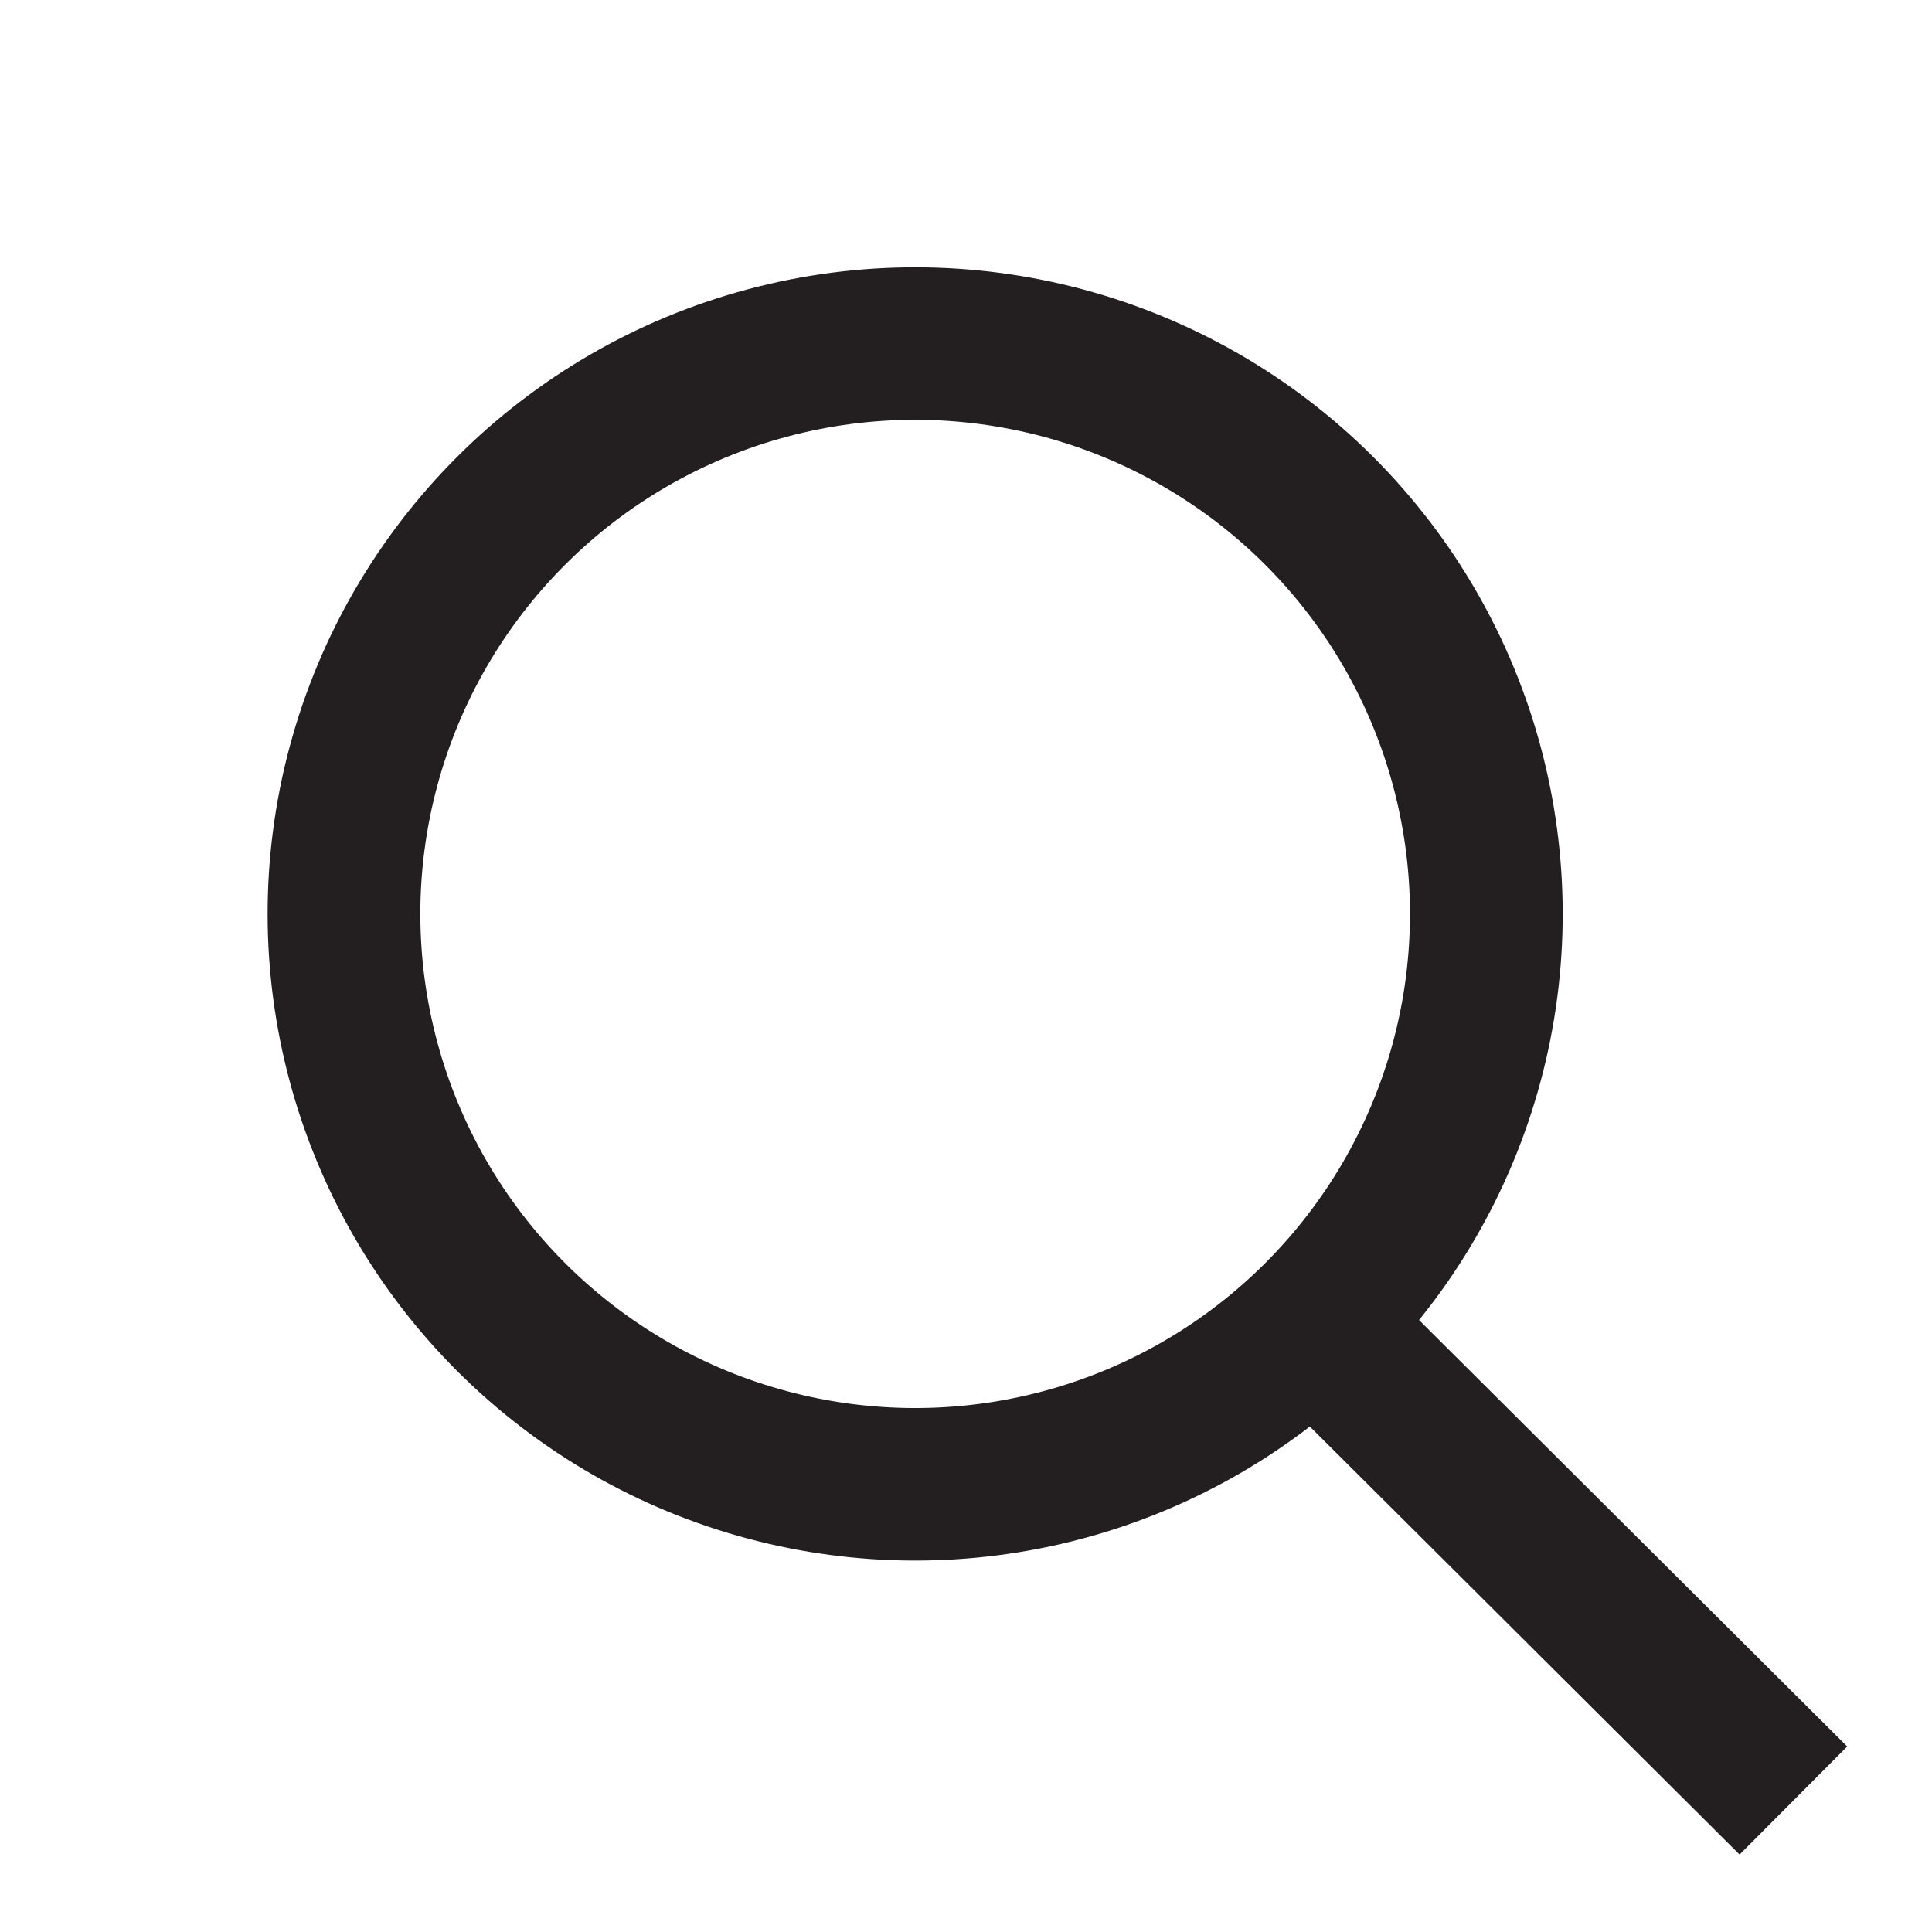
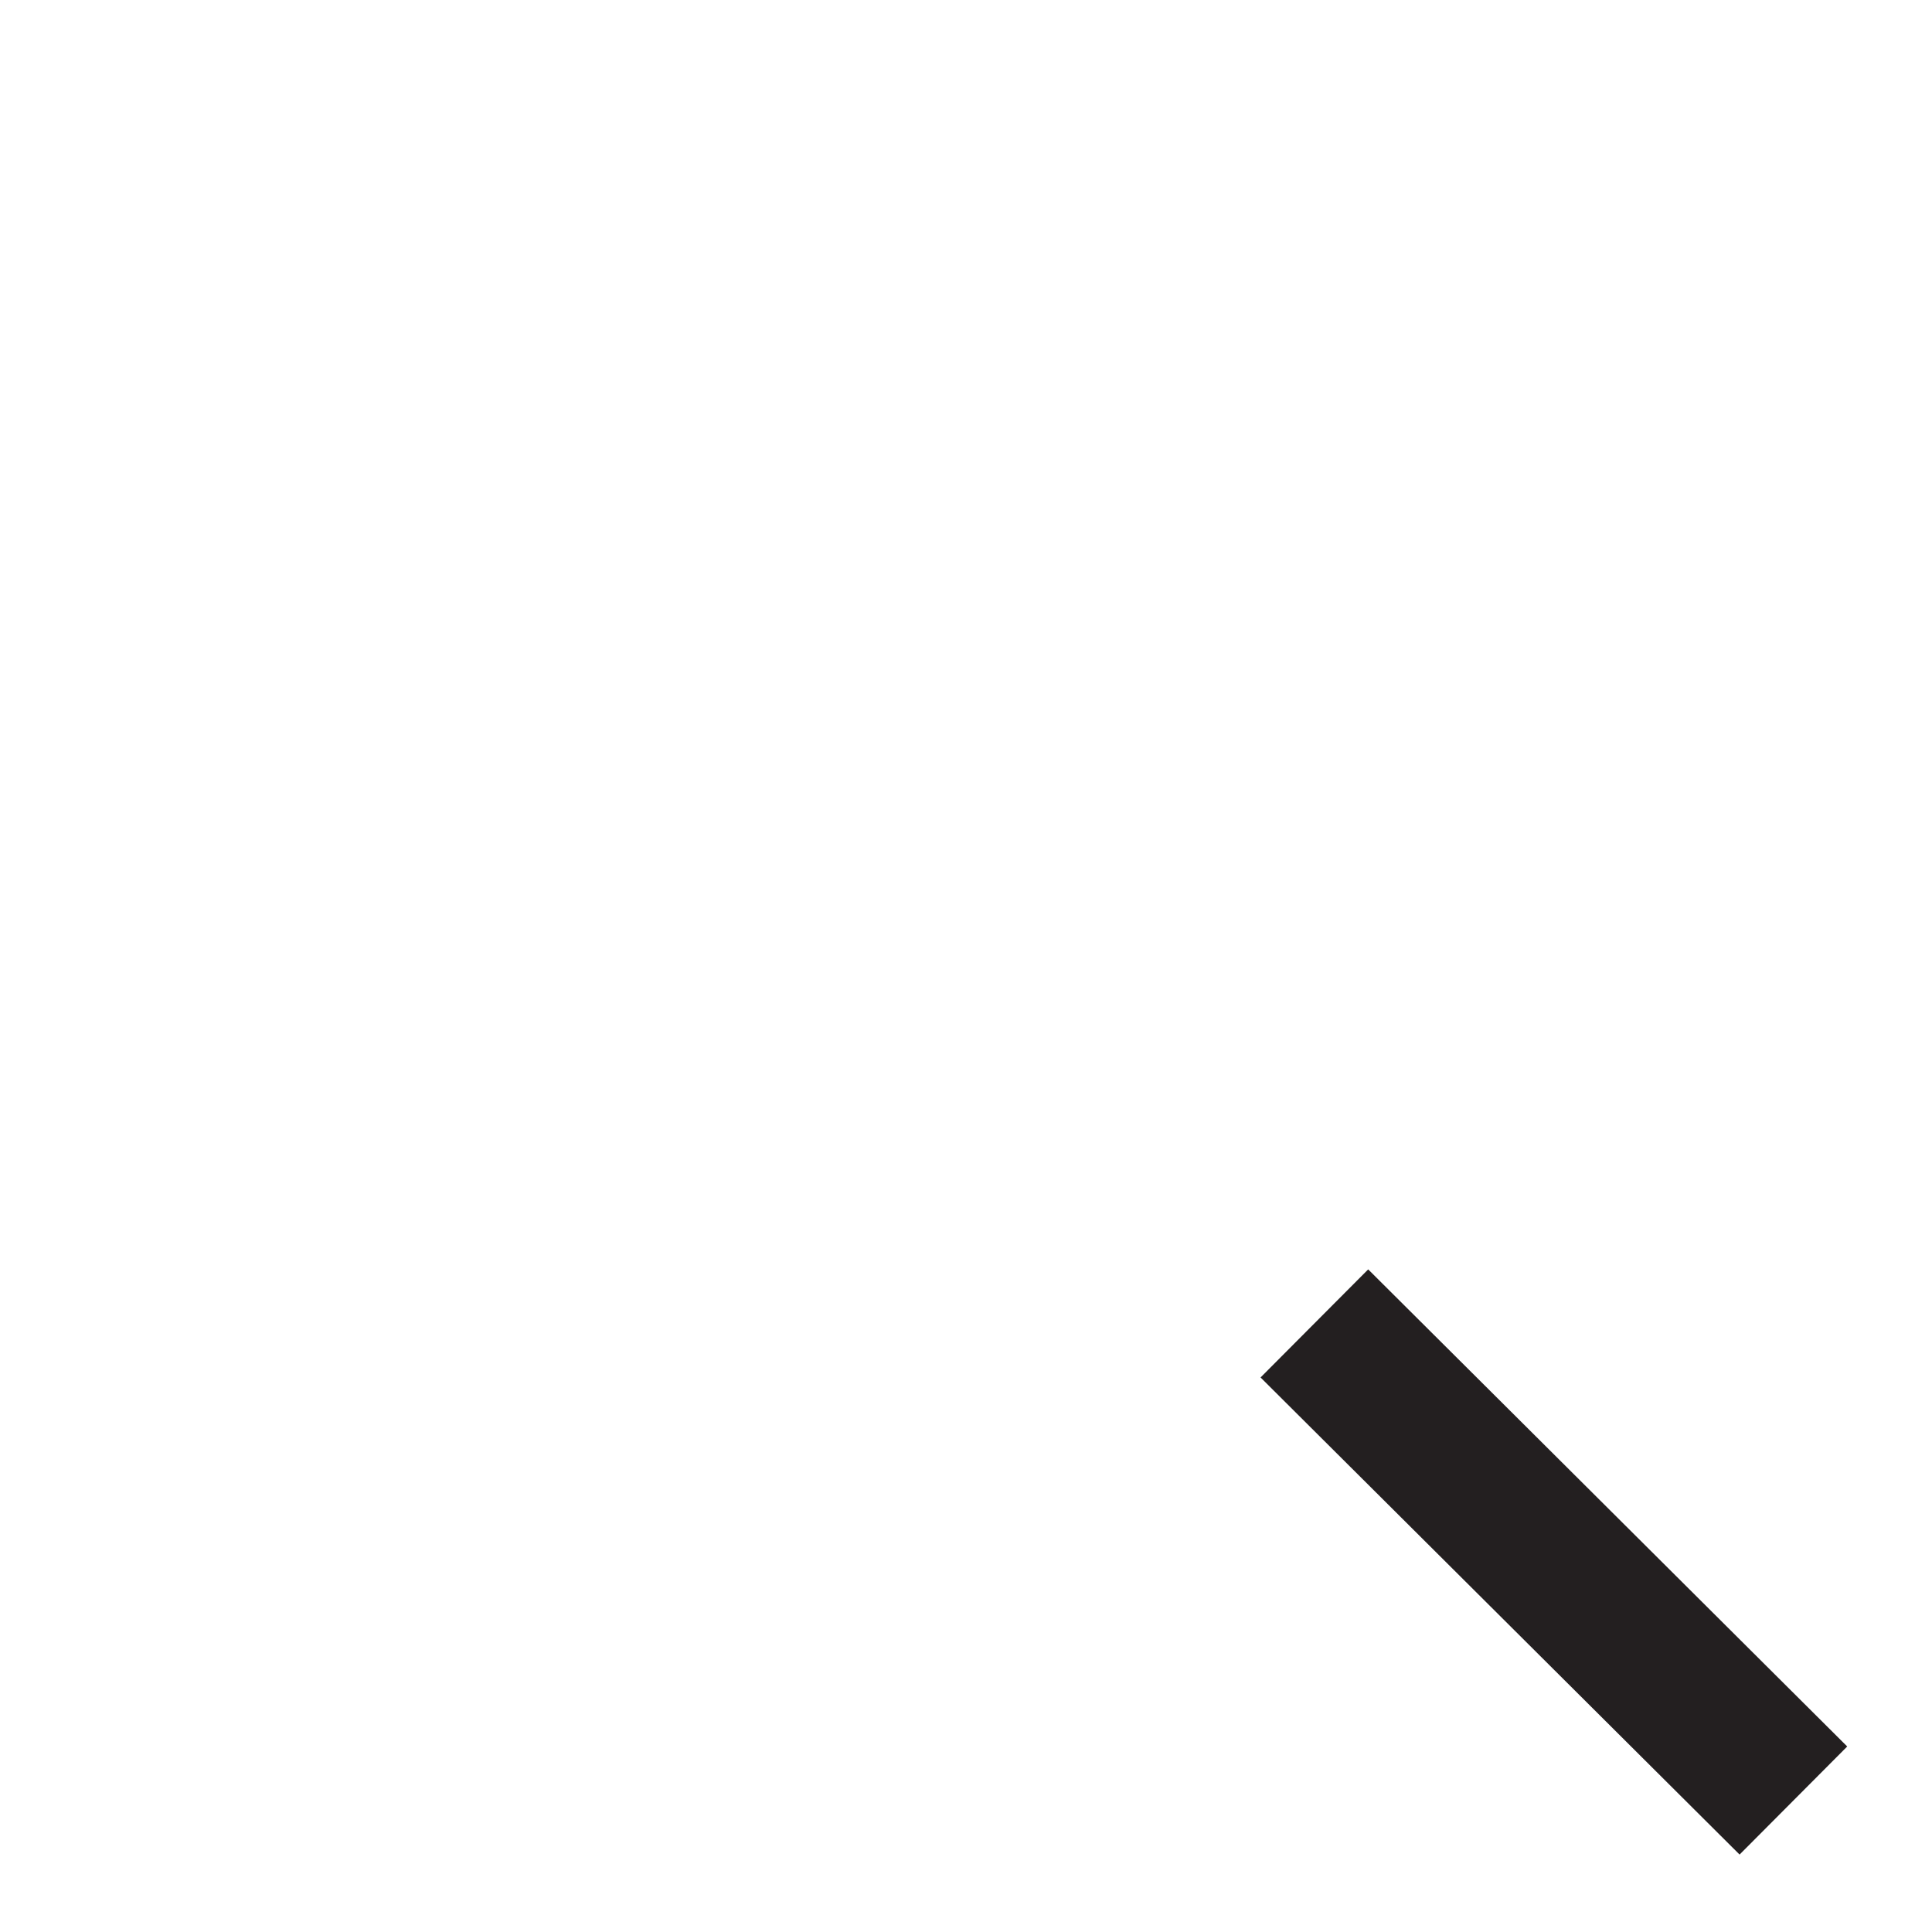
<svg xmlns="http://www.w3.org/2000/svg" width="19" height="19" viewBox="0 0 19 19" fill="none">
  <path d="M17.637 17.707L12.926 13.015" stroke="#231F20" stroke-width="1.5" />
-   <circle r="5.61" transform="matrix(0.708 -0.707 0.708 0.707 9 8.988)" stroke="#231F20" stroke-width="1.5" />
</svg>